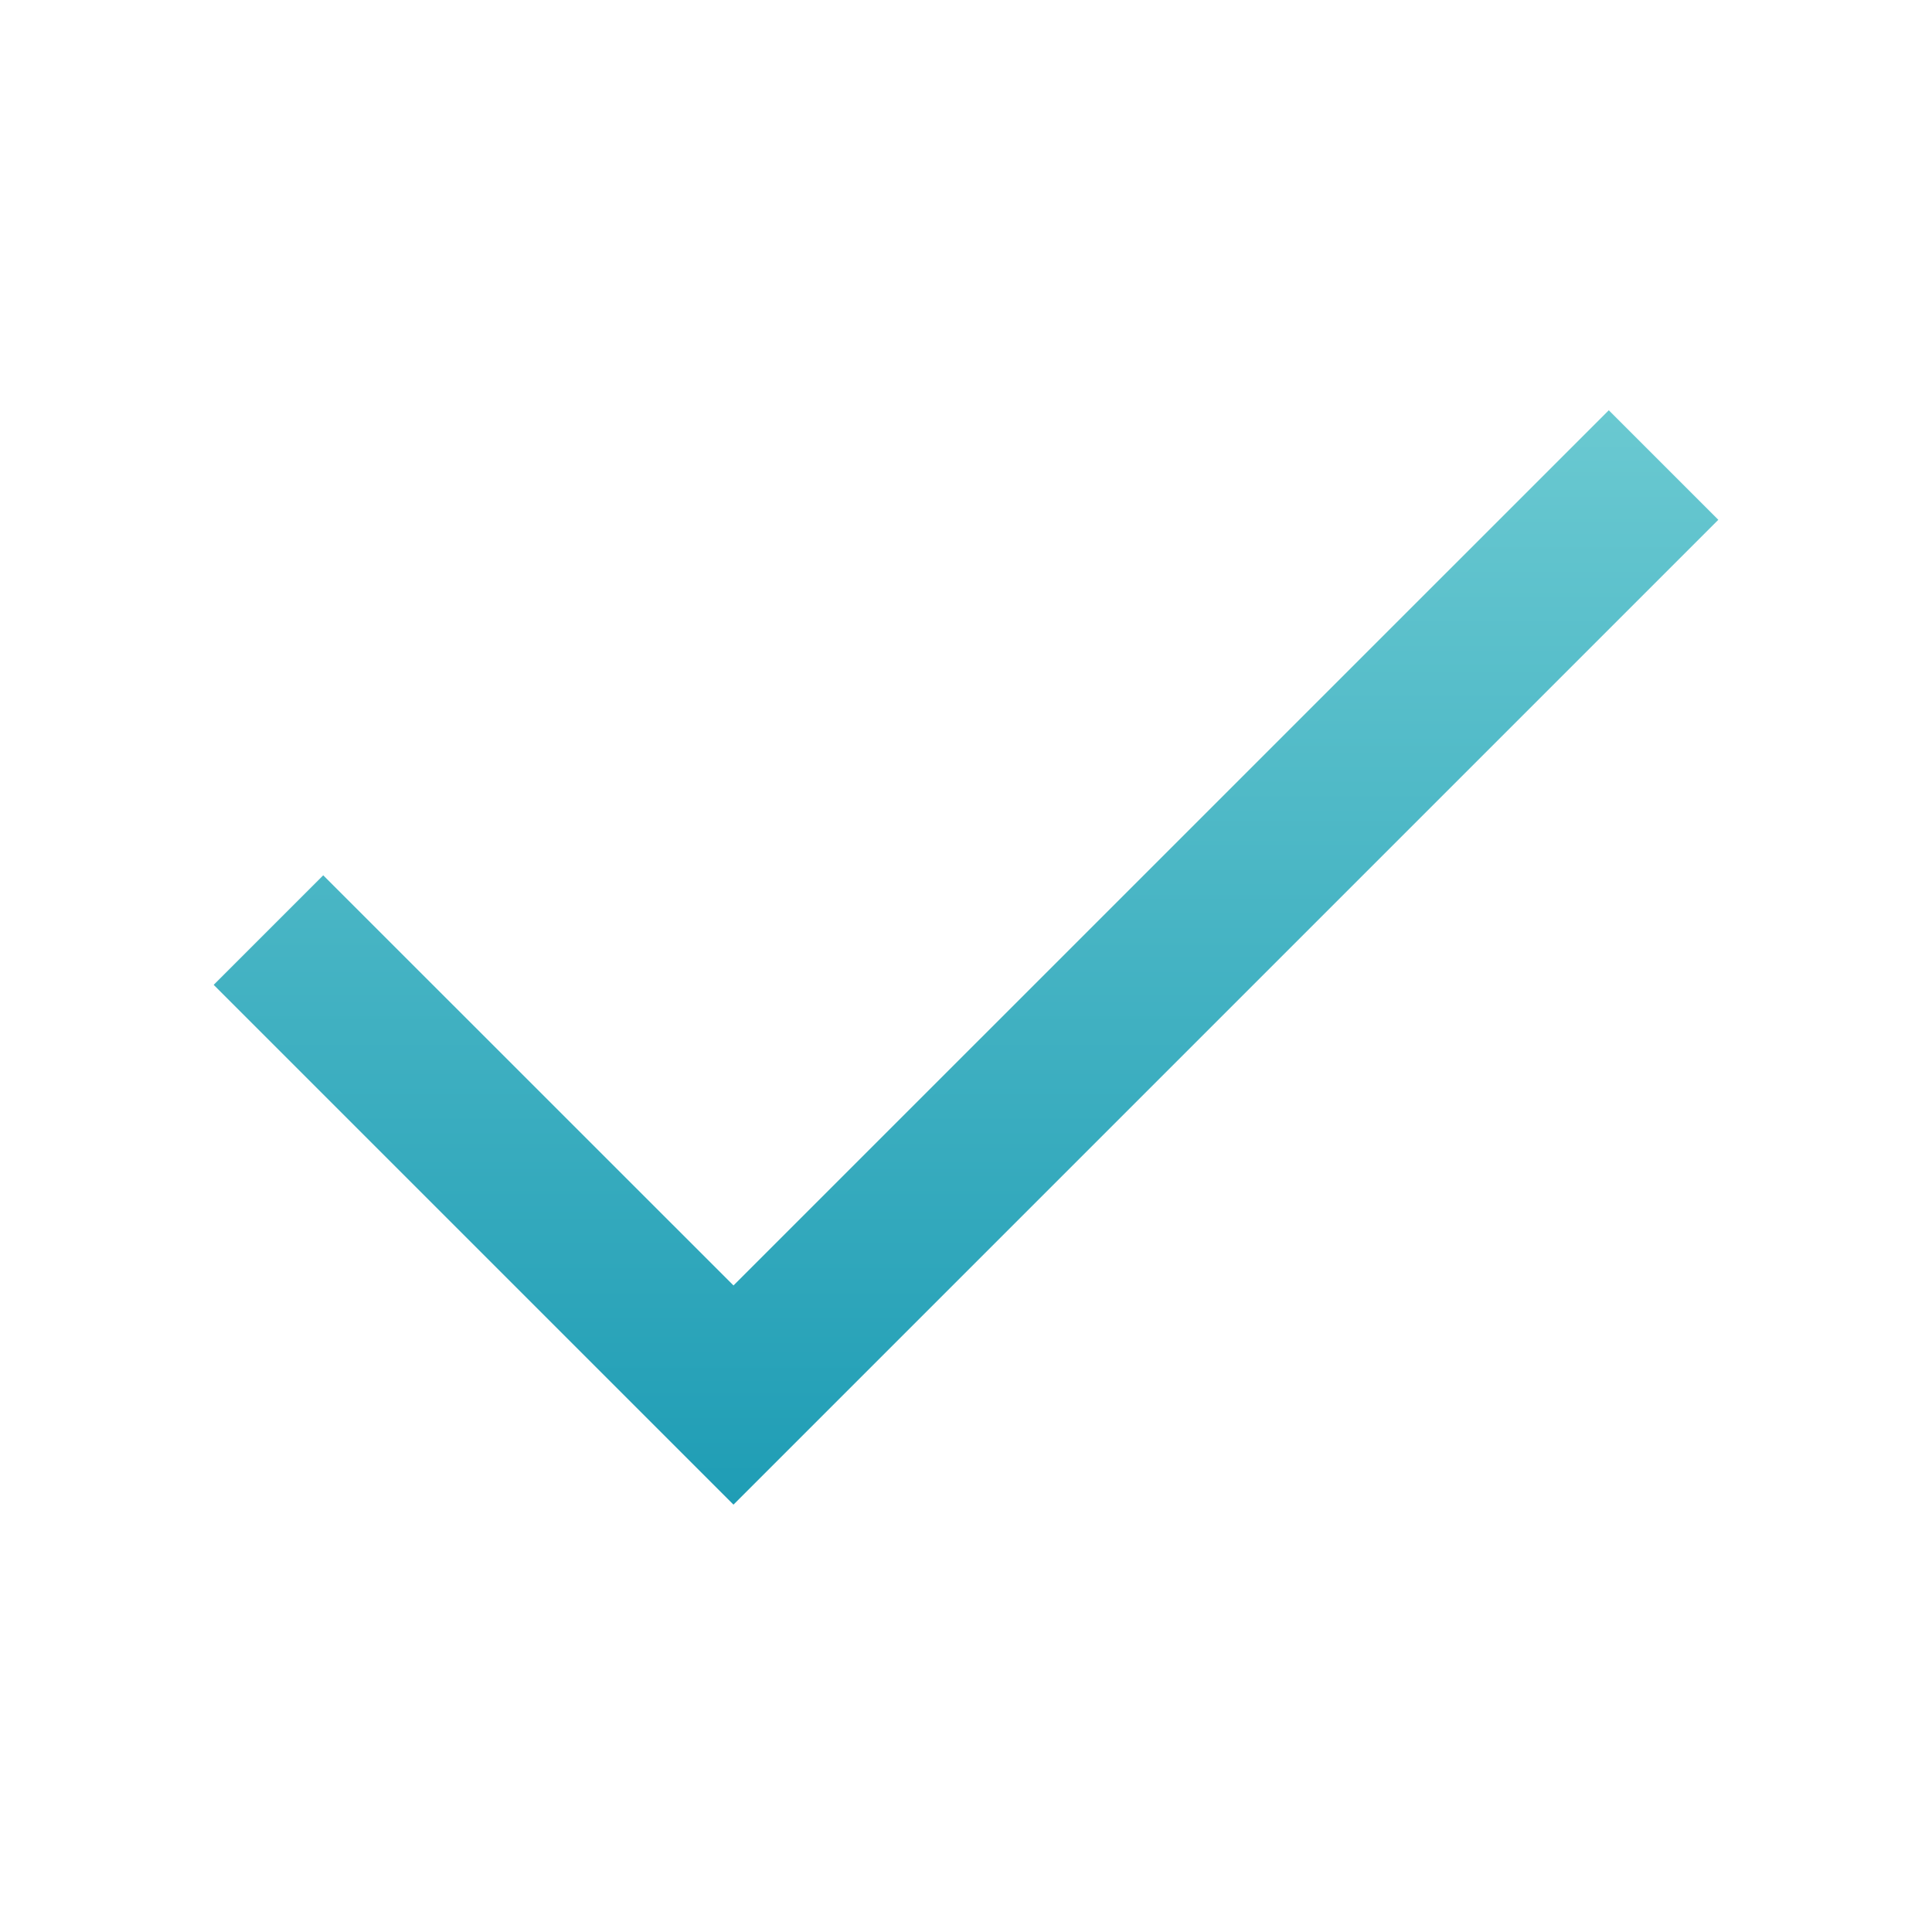
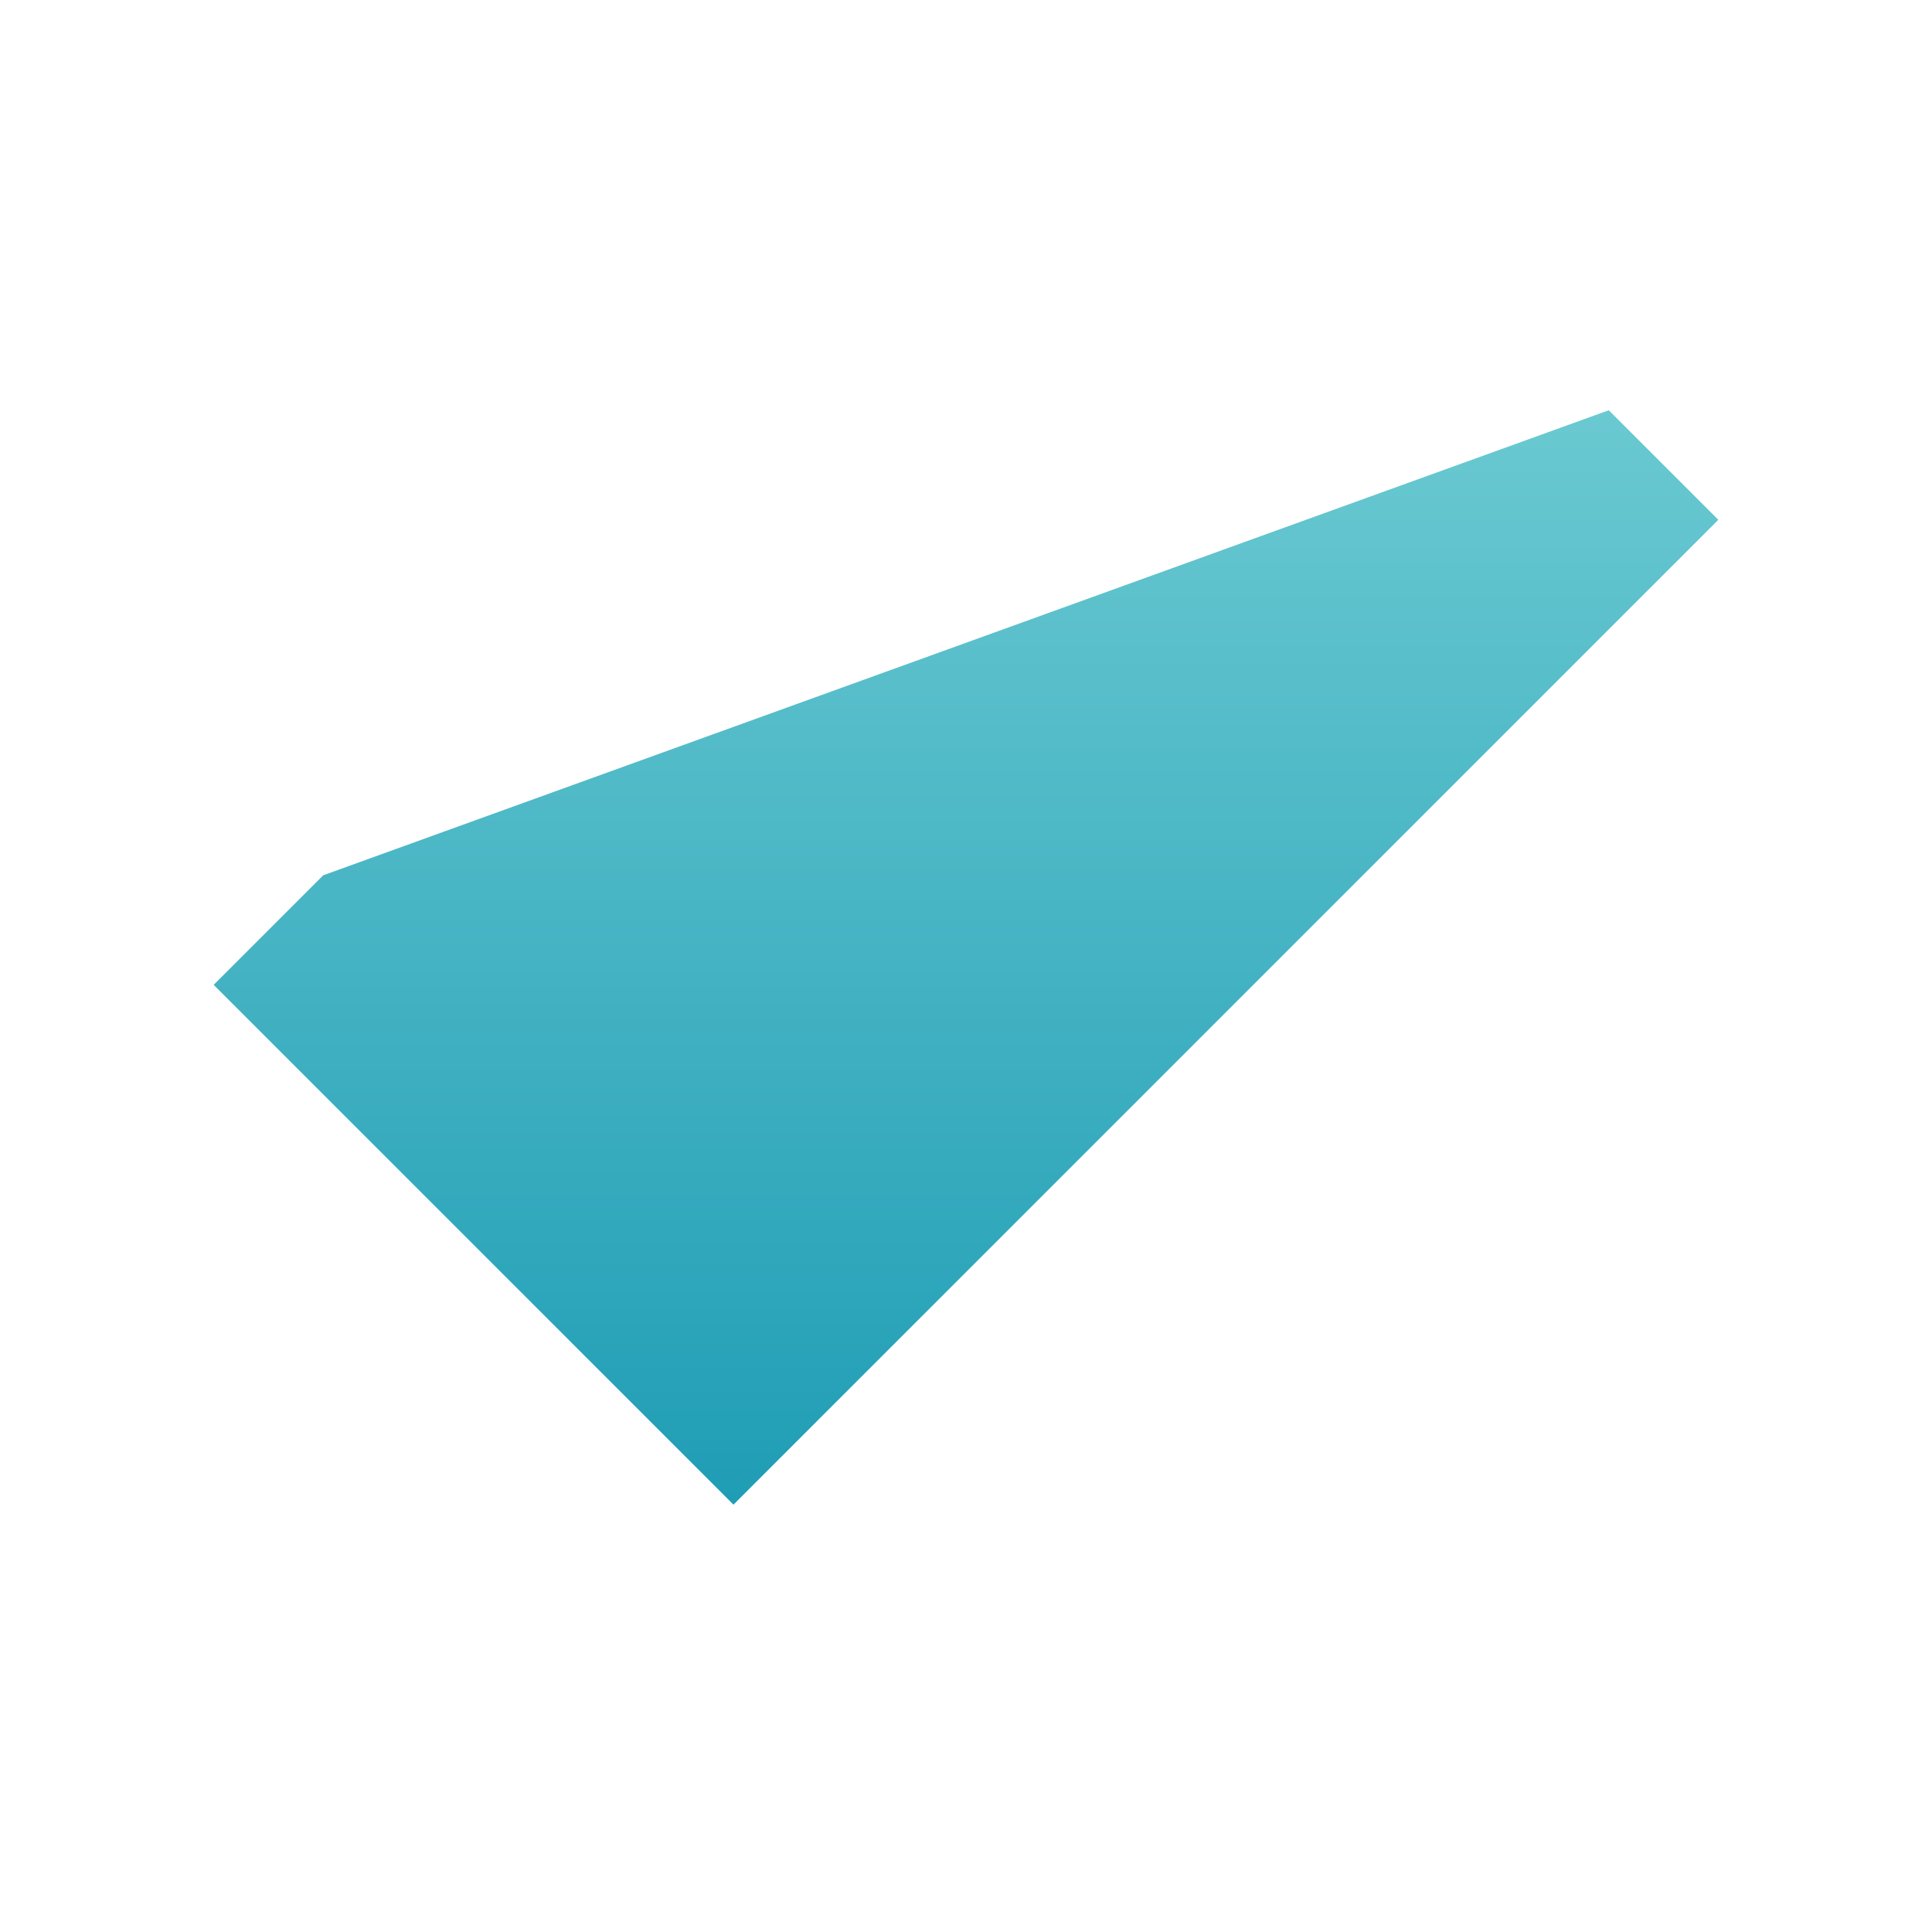
<svg xmlns="http://www.w3.org/2000/svg" width="20" height="20" viewBox="0 0 20 20" fill="none">
-   <path d="M7.593 15.576L2.212 10.195L3.346 9.061L7.593 13.307L16.654 4.247L17.788 5.381L7.593 15.576Z" fill="url(#paint0_linear_10001_416)" />
+   <path d="M7.593 15.576L2.212 10.195L3.346 9.061L16.654 4.247L17.788 5.381L7.593 15.576Z" fill="url(#paint0_linear_10001_416)" />
  <defs>
    <linearGradient id="paint0_linear_10001_416" x1="10" y1="4.247" x2="10" y2="15.576" gradientUnits="userSpaceOnUse">
      <stop stop-color="#6AC9D1" />
      <stop offset="1" stop-color="#1F9DB5" />
    </linearGradient>
  </defs>
</svg>